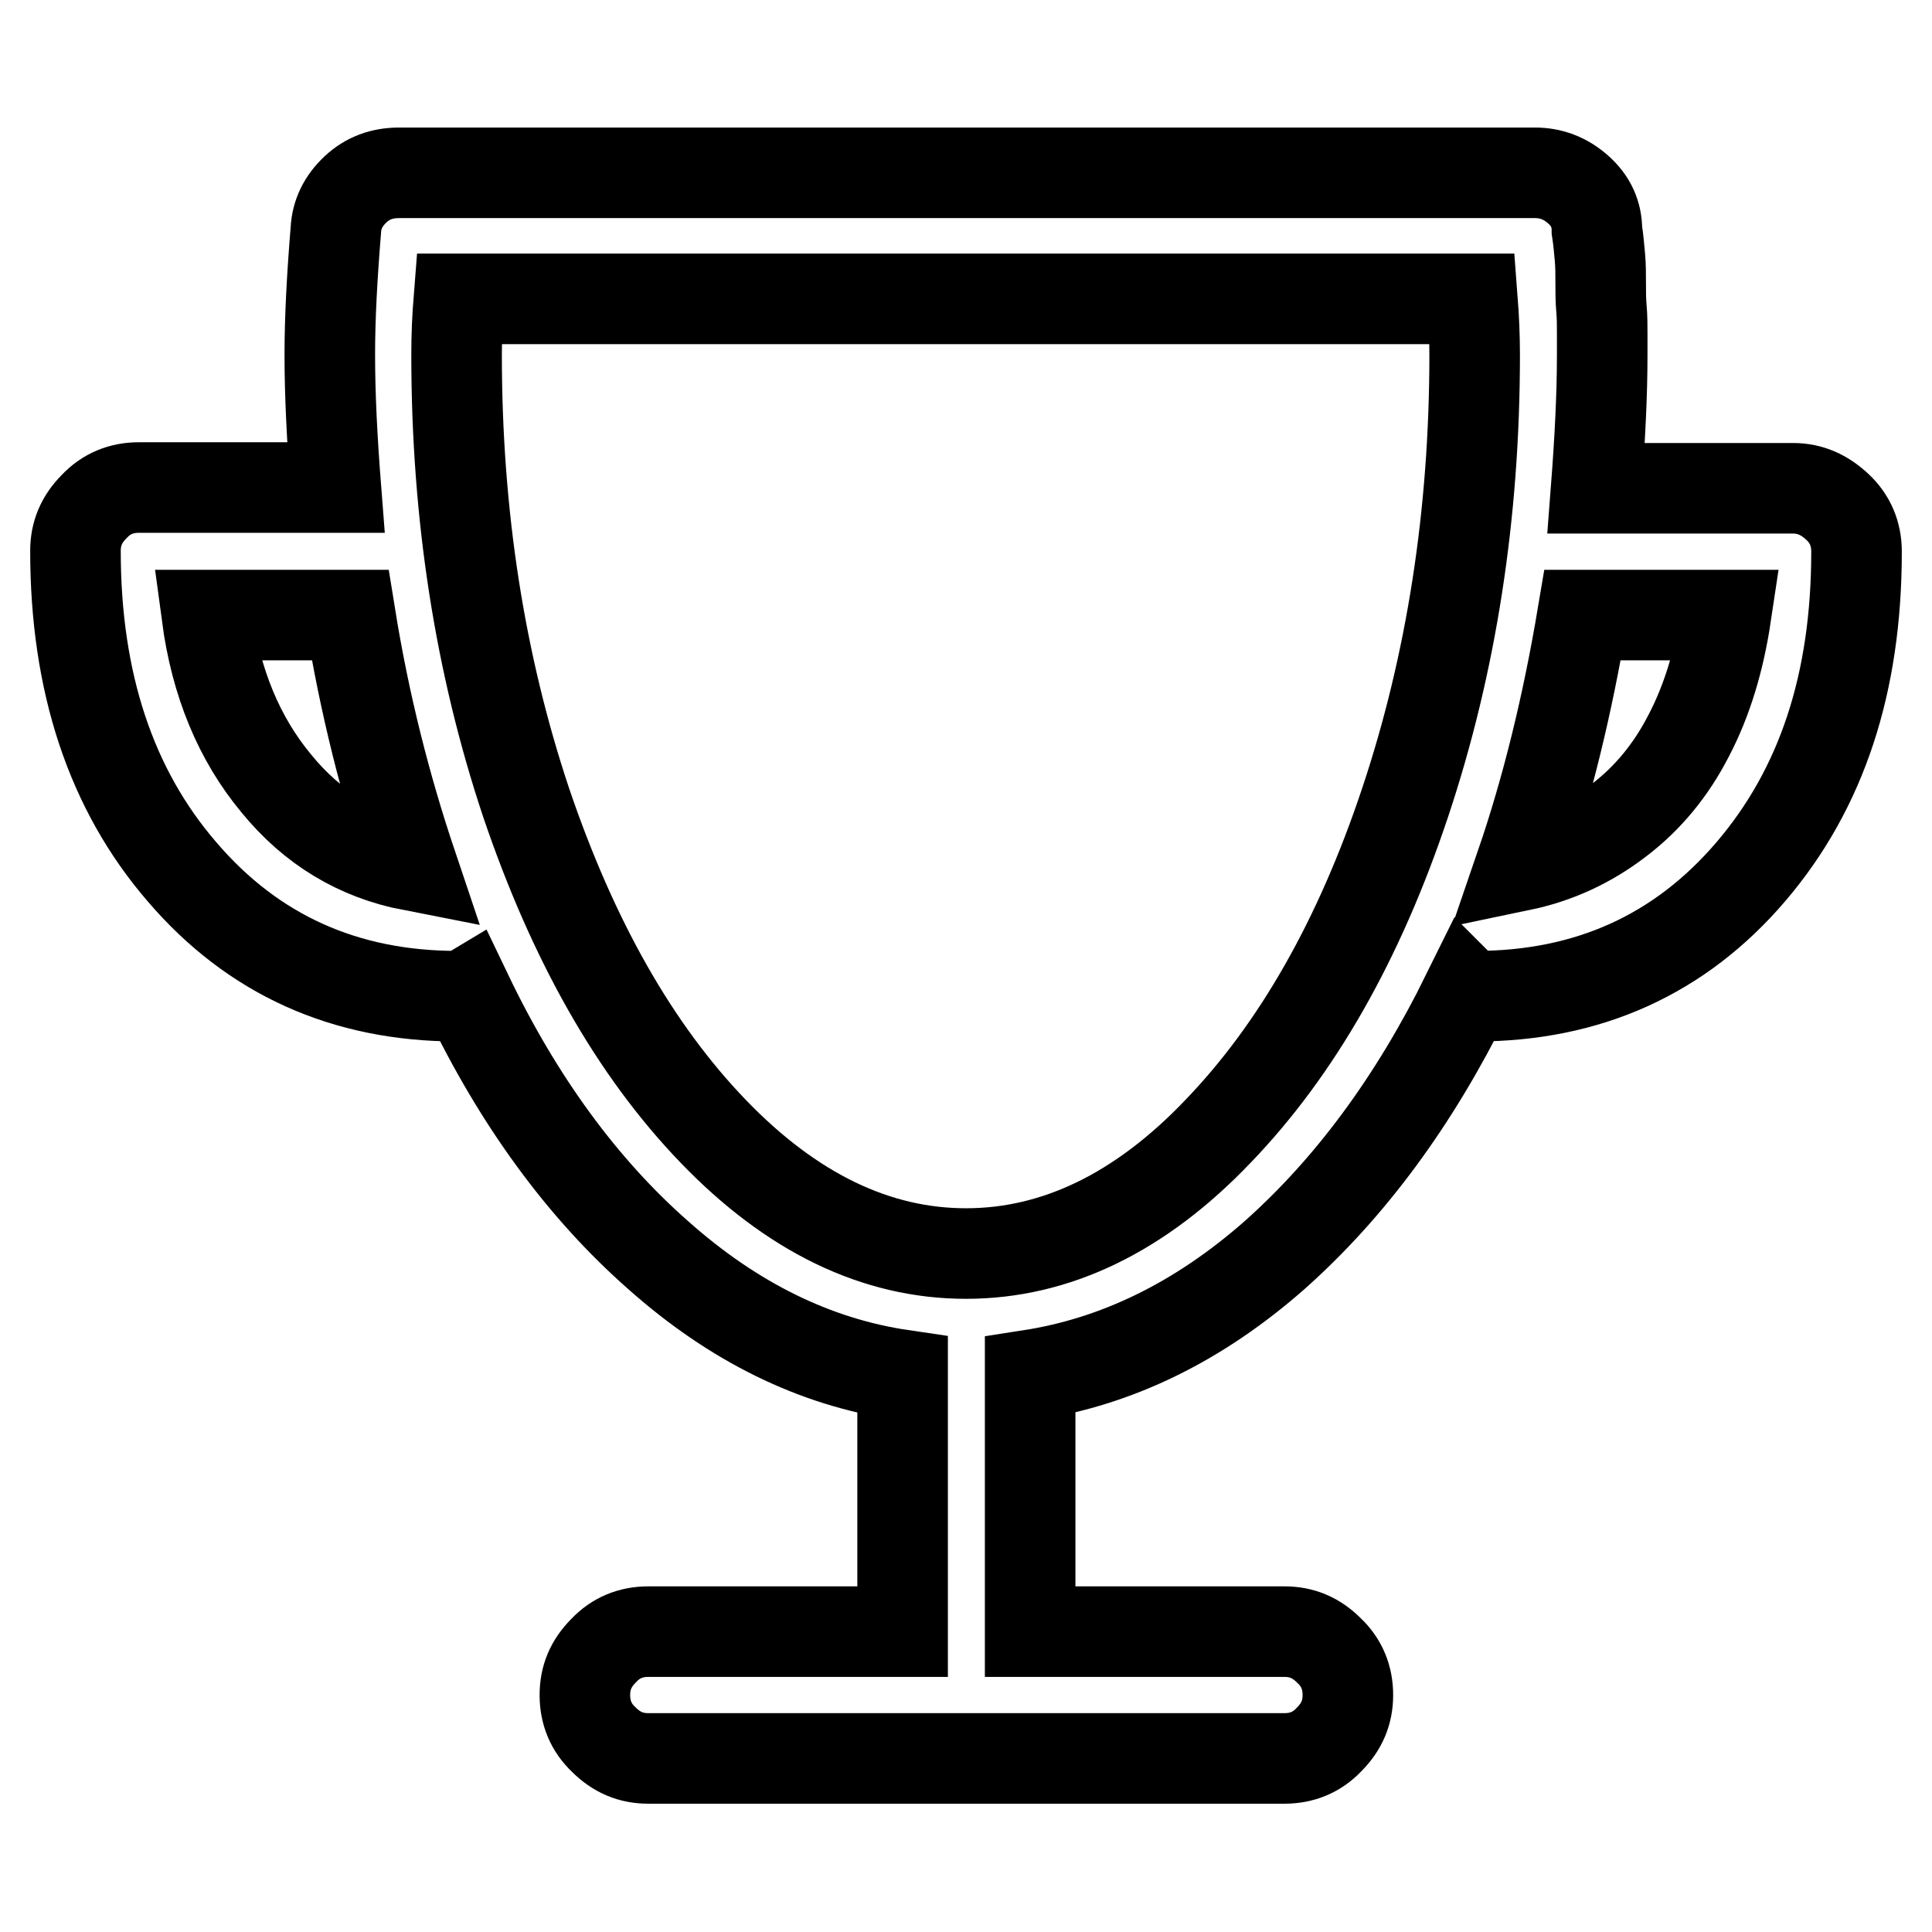
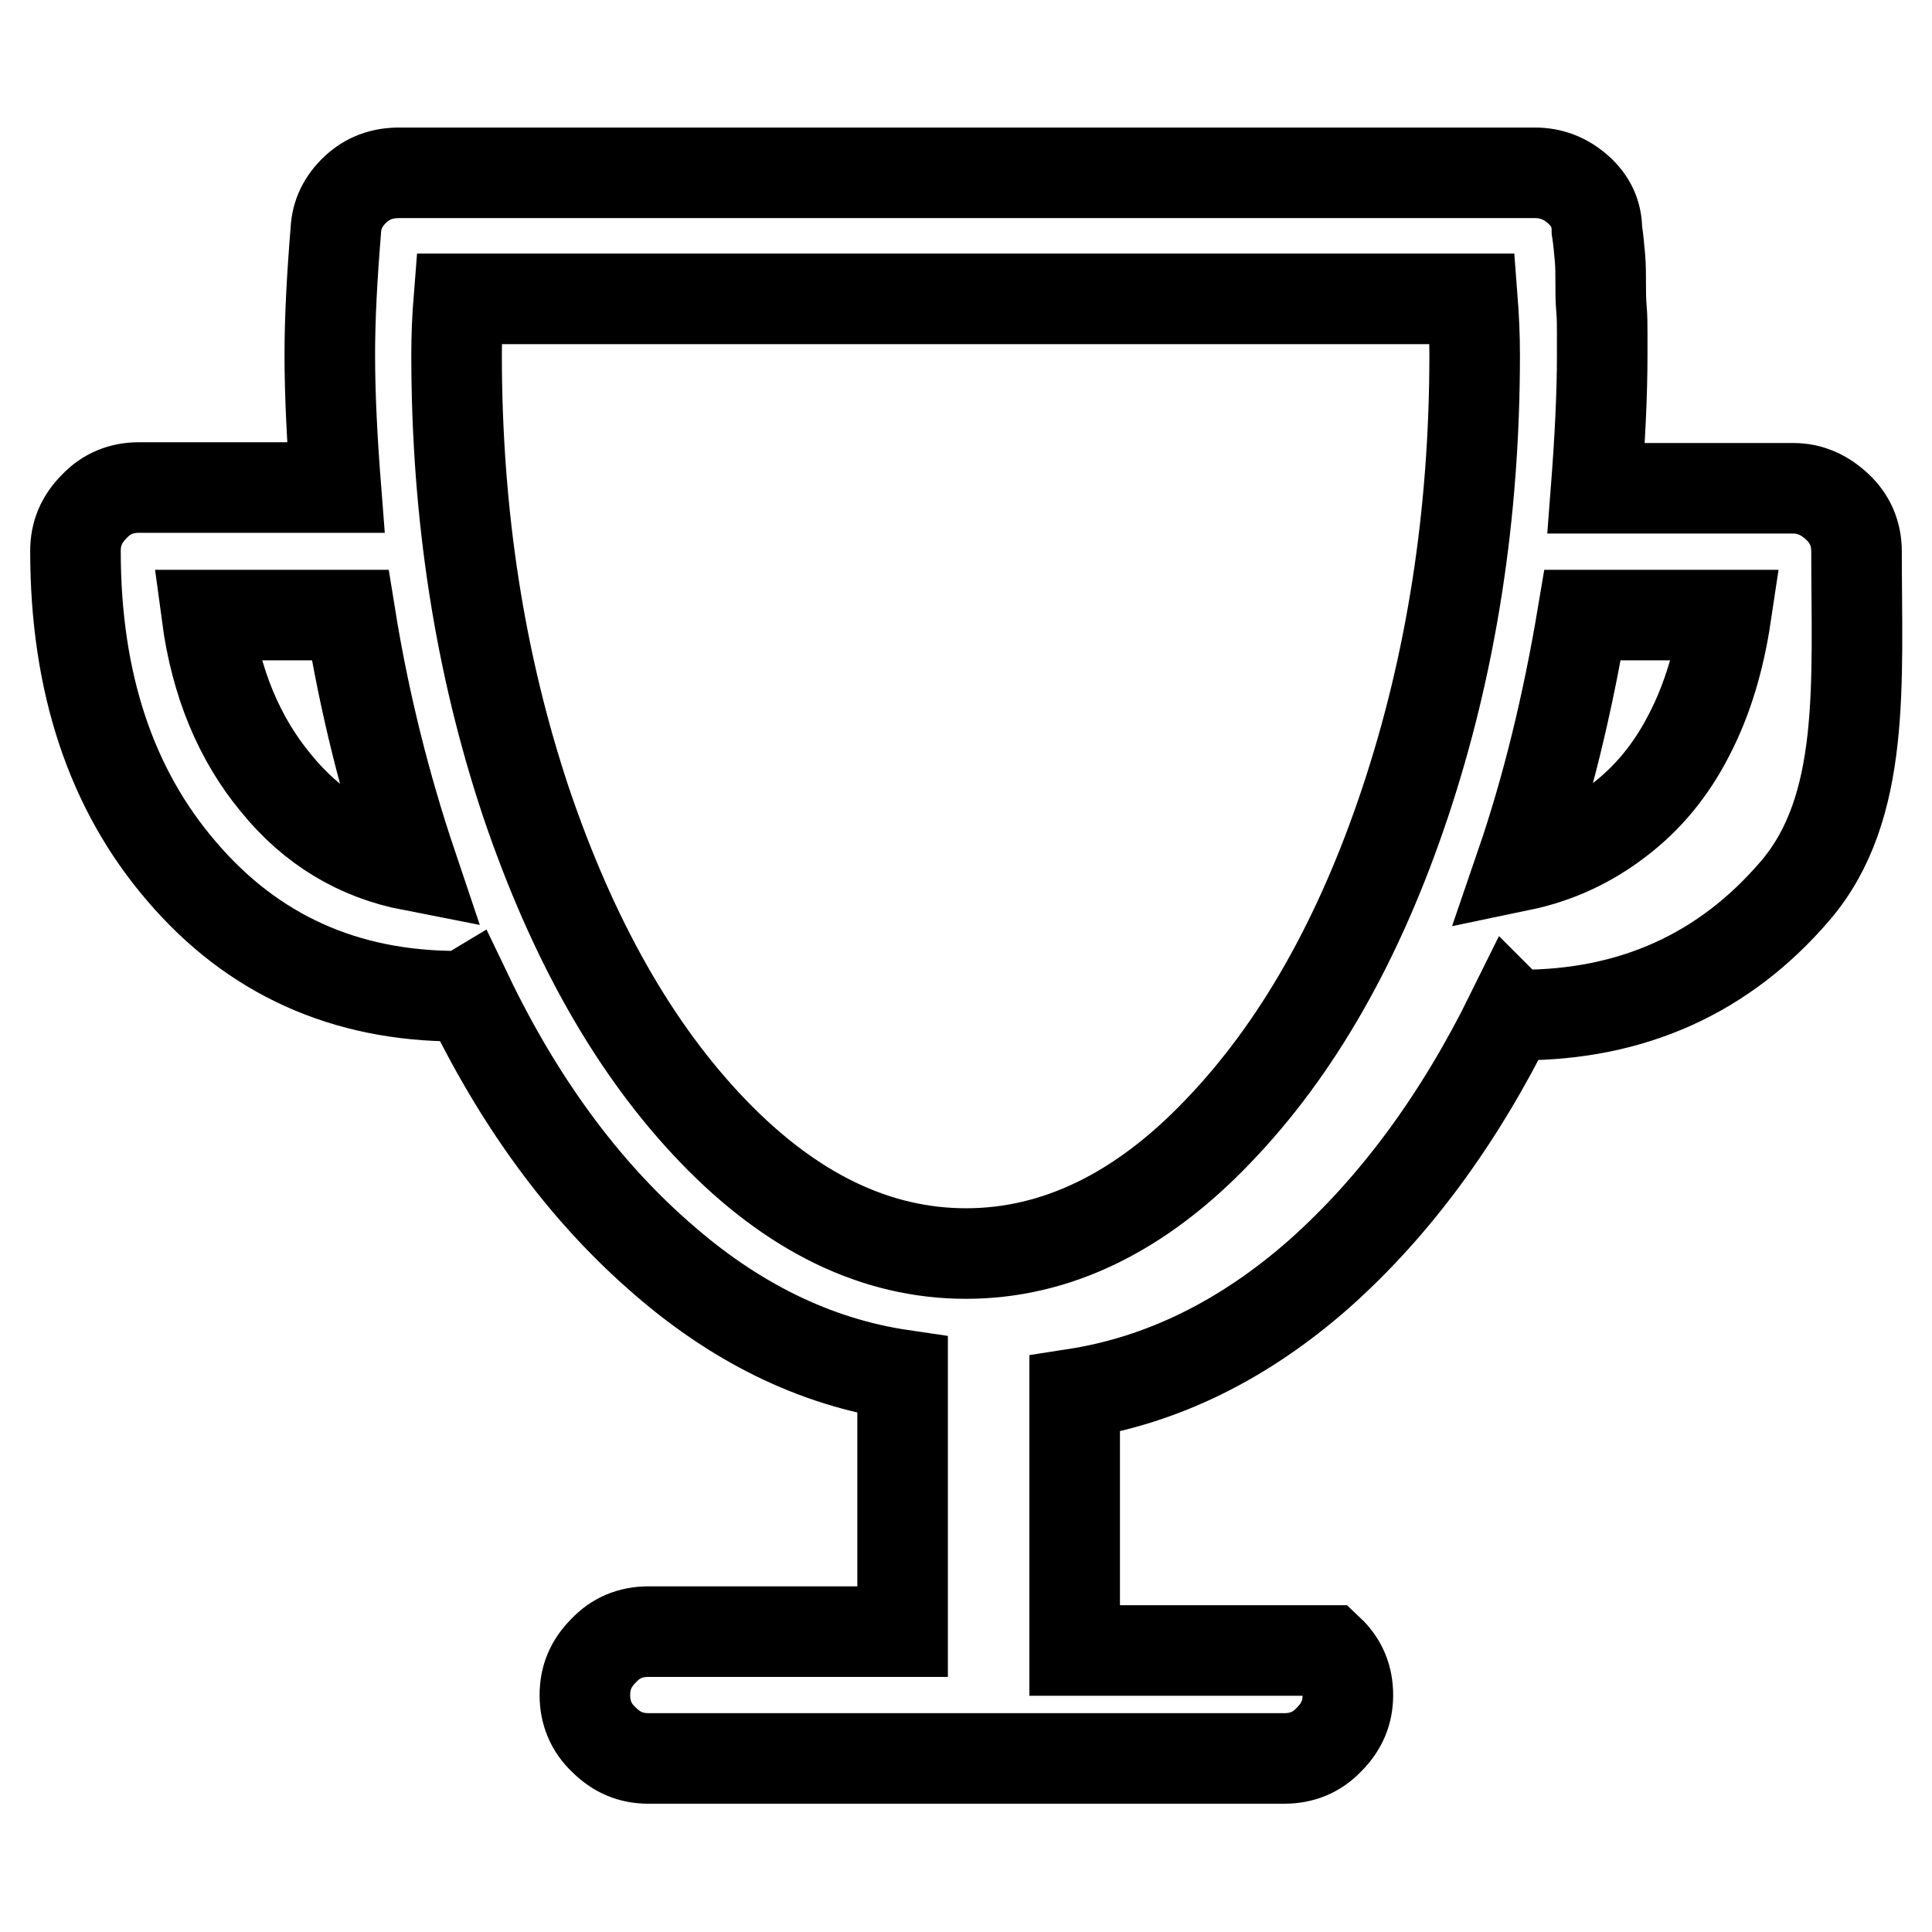
<svg xmlns="http://www.w3.org/2000/svg" version="1.1" x="0px" y="0px" viewBox="0 0 256 256" enable-background="new 0 0 256 256" xml:space="preserve">
  <g>
-     <path stroke-width="12" fill-opacity="0" stroke="#000000" d="M237.6,64.7h-26.1c0.5-6.5,0.8-12.4,0.8-17.6v-2.9c0-1.1,0-2.2-0.1-3.3c-0.1-1.1-0.1-2.3-0.1-3.4 c0-1.1,0-2.3-0.1-3.4c-0.1-1.1-0.2-2.3-0.4-3.6c0-2.1-0.8-3.9-2.5-5.4c-1.7-1.5-3.6-2.2-5.7-2.2H52.9c-2.3,0-4.2,0.7-5.8,2.2 c-1.6,1.5-2.5,3.3-2.6,5.4C44,36.6,43.7,42.1,43.7,47c0,5.3,0.3,11.2,0.8,17.6H18.4c-2.3,0-4.3,0.8-5.9,2.5 c-1.7,1.7-2.5,3.6-2.5,5.9c0,17.4,4.7,31.6,14.1,42.5c9.4,11,21.6,16.5,36.5,16.5h0.8l0.5-0.3c6.8,14.2,15.3,25.8,25.3,34.6 c10,8.9,20.8,14.2,32.4,15.9v34H85.9c-2.3,0-4.3,0.8-5.9,2.5c-1.7,1.7-2.5,3.6-2.5,5.9c0,2.3,0.8,4.3,2.5,5.9 c1.7,1.7,3.6,2.5,5.9,2.5h84.3c2.3,0,4.3-0.8,5.9-2.5c1.7-1.7,2.5-3.6,2.5-5.9c0-2.3-0.8-4.3-2.5-5.9c-1.7-1.7-3.6-2.5-5.9-2.5 h-33.7v-34c11.6-1.8,22.4-7.1,32.4-15.9c10-8.9,18.5-20.4,25.5-34.6l0.3,0.3h0.8c14.9,0,27.1-5.5,36.5-16.5S246,90.5,246,73.1 c0-2.3-0.8-4.3-2.5-5.9S239.9,64.7,237.6,64.7L237.6,64.7z M27.4,81.5h19c1.9,11.8,4.7,22.8,8.2,33.2c-7.2-1.4-13.2-5-18-10.9 C31.7,97.9,28.6,90.5,27.4,81.5z M128,166.1c-11.9,0-23.1-5.4-33.5-16.2c-10.4-10.8-18.6-25.3-24.8-43.6c-6.1-18.3-9.2-38-9.2-59.3 c0-2.5,0.1-4.9,0.3-7.4h134.3c0.2,2.6,0.3,5.1,0.3,7.4c0,21.2-3.1,41-9.2,59.3c-6.1,18.3-14.4,32.8-24.8,43.6 C151.1,160.7,139.9,166.1,128,166.1L128,166.1z M201.5,114.7c3.5-10.2,6.2-21.3,8.2-33.2h19c-0.9,6-2.5,11.3-4.9,15.9 c-2.4,4.7-5.5,8.4-9.3,11.3C210.6,111.7,206.3,113.7,201.5,114.7L201.5,114.7z" />
+     <path stroke-width="12" fill-opacity="0" stroke="#000000" d="M237.6,64.7h-26.1c0.5-6.5,0.8-12.4,0.8-17.6v-2.9c0-1.1,0-2.2-0.1-3.3c-0.1-1.1-0.1-2.3-0.1-3.4 c0-1.1,0-2.3-0.1-3.4c-0.1-1.1-0.2-2.3-0.4-3.6c0-2.1-0.8-3.9-2.5-5.4c-1.7-1.5-3.6-2.2-5.7-2.2H52.9c-2.3,0-4.2,0.7-5.8,2.2 c-1.6,1.5-2.5,3.3-2.6,5.4C44,36.6,43.7,42.1,43.7,47c0,5.3,0.3,11.2,0.8,17.6H18.4c-2.3,0-4.3,0.8-5.9,2.5 c-1.7,1.7-2.5,3.6-2.5,5.9c0,17.4,4.7,31.6,14.1,42.5c9.4,11,21.6,16.5,36.5,16.5h0.8l0.5-0.3c6.8,14.2,15.3,25.8,25.3,34.6 c10,8.9,20.8,14.2,32.4,15.9v34H85.9c-2.3,0-4.3,0.8-5.9,2.5c-1.7,1.7-2.5,3.6-2.5,5.9c0,2.3,0.8,4.3,2.5,5.9 c1.7,1.7,3.6,2.5,5.9,2.5h84.3c2.3,0,4.3-0.8,5.9-2.5c1.7-1.7,2.5-3.6,2.5-5.9c0-2.3-0.8-4.3-2.5-5.9h-33.7v-34c11.6-1.8,22.4-7.1,32.4-15.9c10-8.9,18.5-20.4,25.5-34.6l0.3,0.3h0.8c14.9,0,27.1-5.5,36.5-16.5S246,90.5,246,73.1 c0-2.3-0.8-4.3-2.5-5.9S239.9,64.7,237.6,64.7L237.6,64.7z M27.4,81.5h19c1.9,11.8,4.7,22.8,8.2,33.2c-7.2-1.4-13.2-5-18-10.9 C31.7,97.9,28.6,90.5,27.4,81.5z M128,166.1c-11.9,0-23.1-5.4-33.5-16.2c-10.4-10.8-18.6-25.3-24.8-43.6c-6.1-18.3-9.2-38-9.2-59.3 c0-2.5,0.1-4.9,0.3-7.4h134.3c0.2,2.6,0.3,5.1,0.3,7.4c0,21.2-3.1,41-9.2,59.3c-6.1,18.3-14.4,32.8-24.8,43.6 C151.1,160.7,139.9,166.1,128,166.1L128,166.1z M201.5,114.7c3.5-10.2,6.2-21.3,8.2-33.2h19c-0.9,6-2.5,11.3-4.9,15.9 c-2.4,4.7-5.5,8.4-9.3,11.3C210.6,111.7,206.3,113.7,201.5,114.7L201.5,114.7z" />
  </g>
</svg>